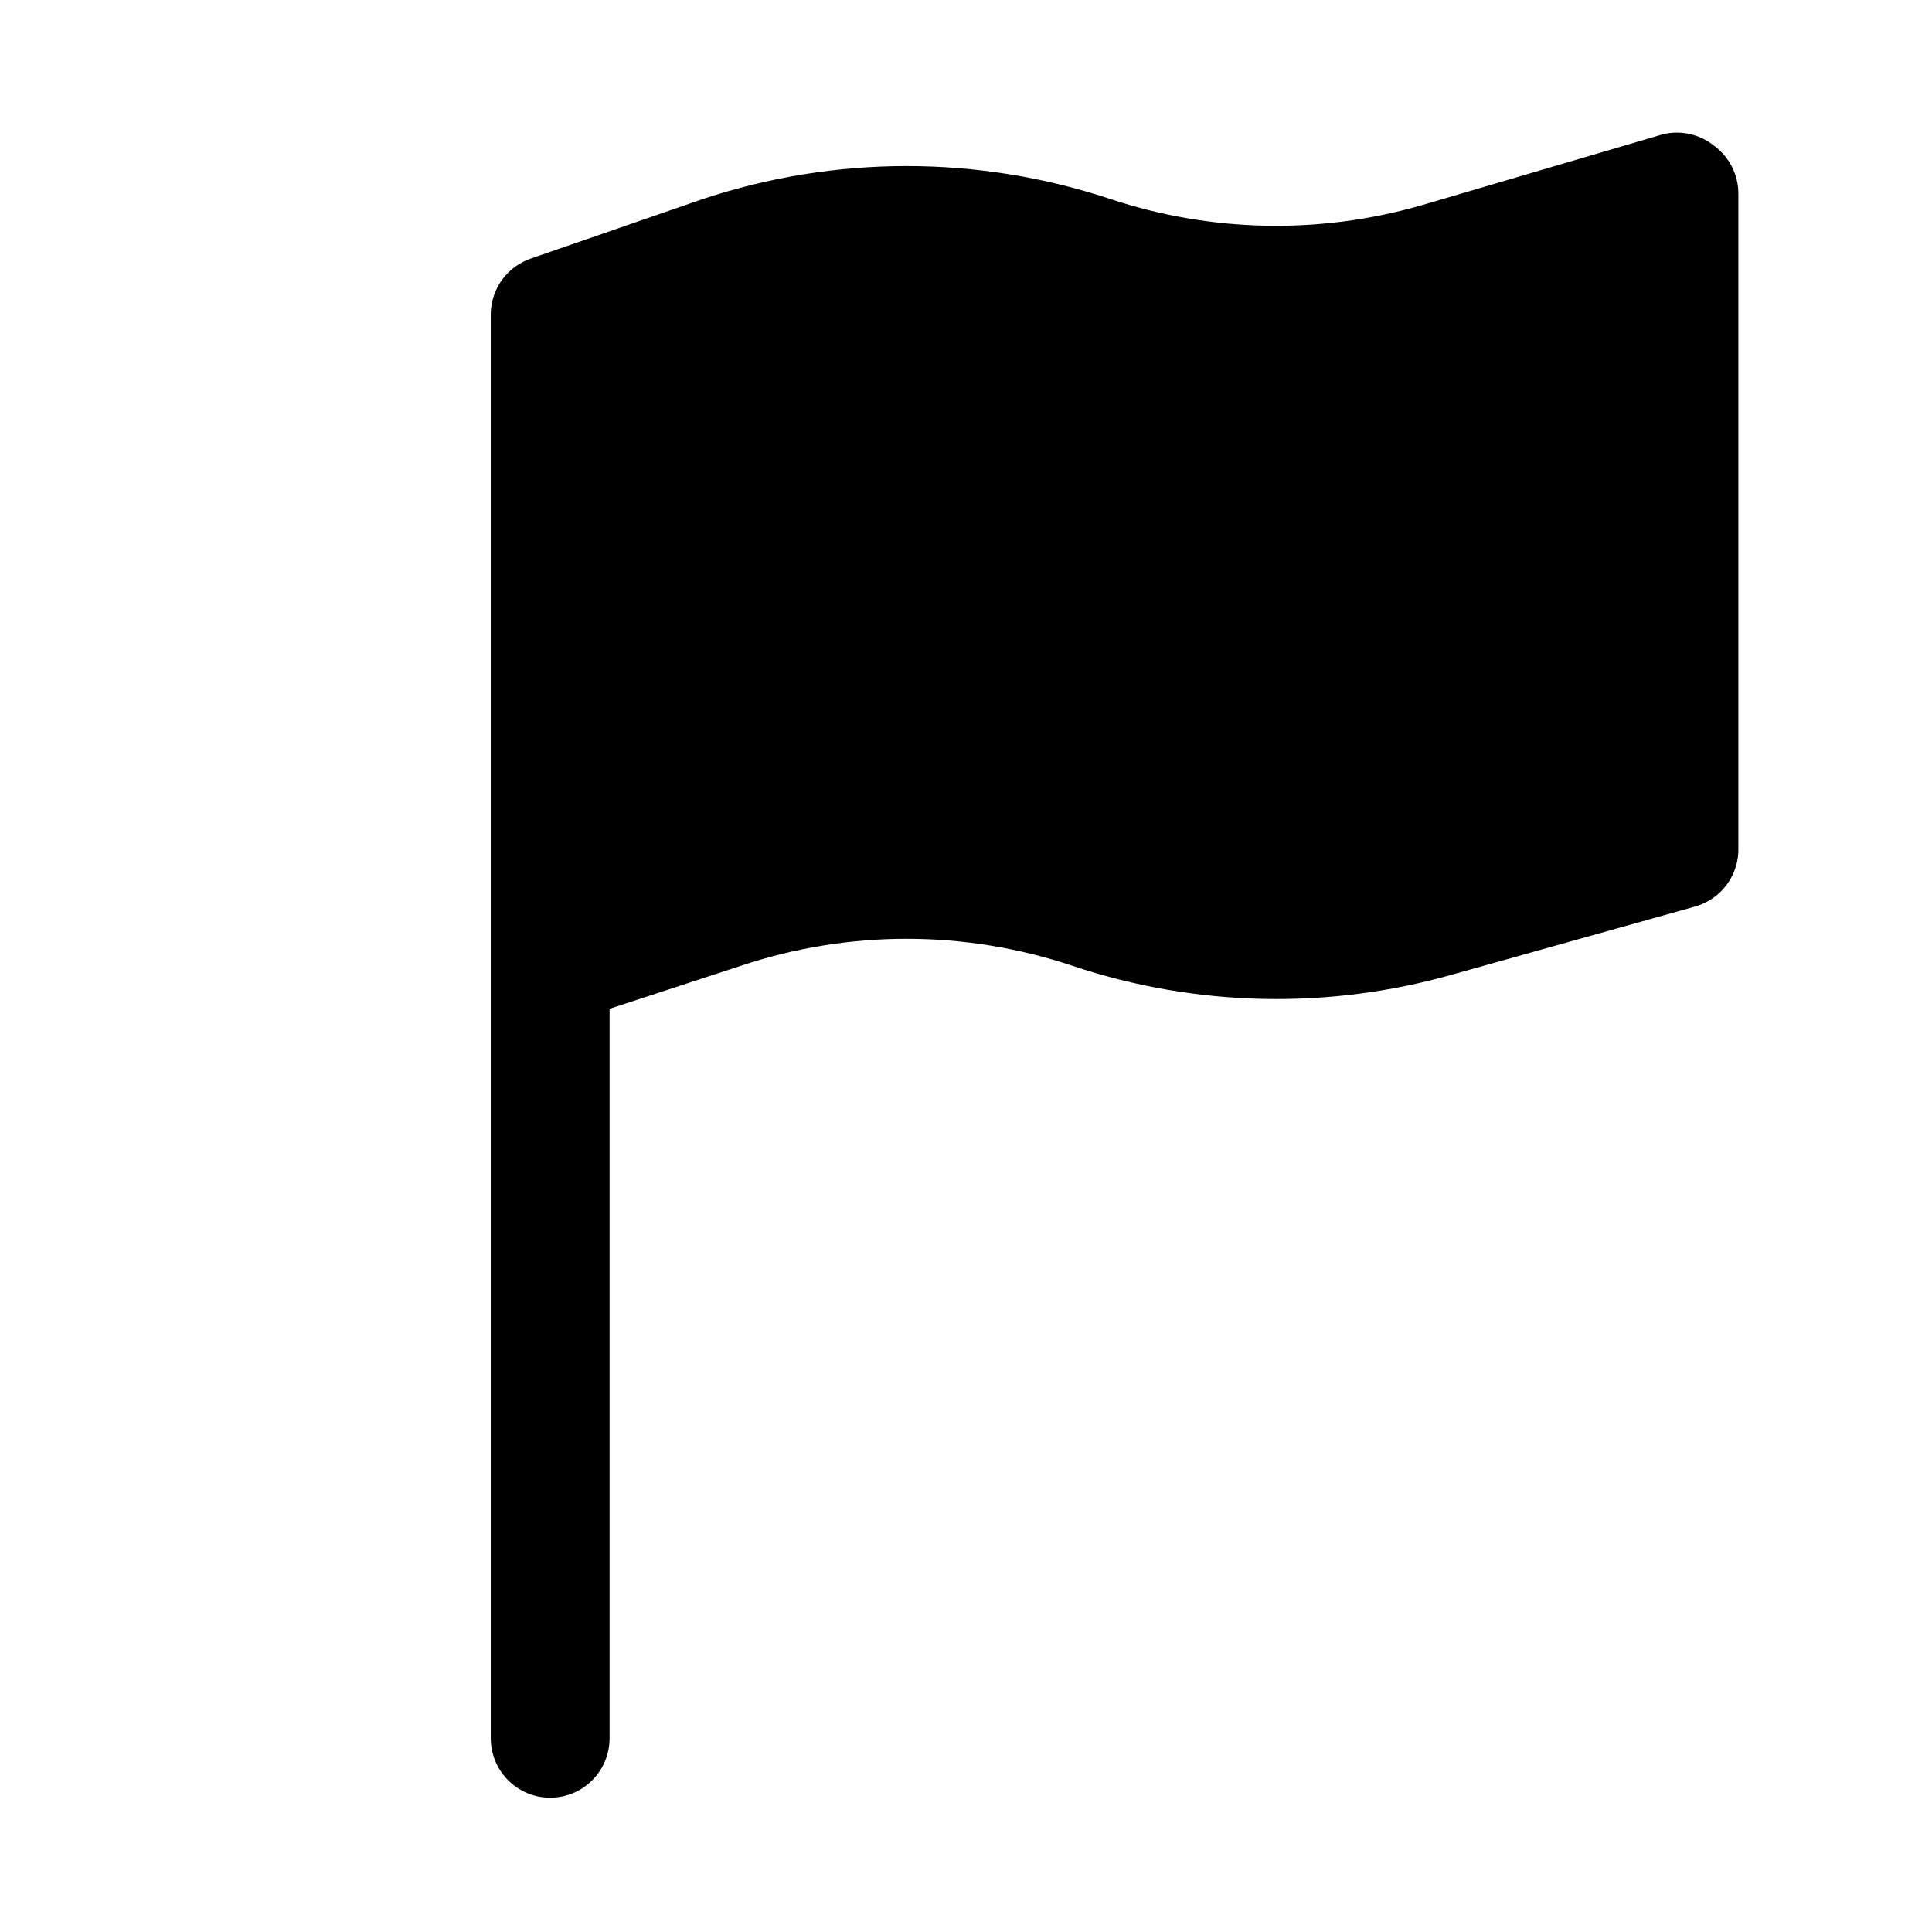
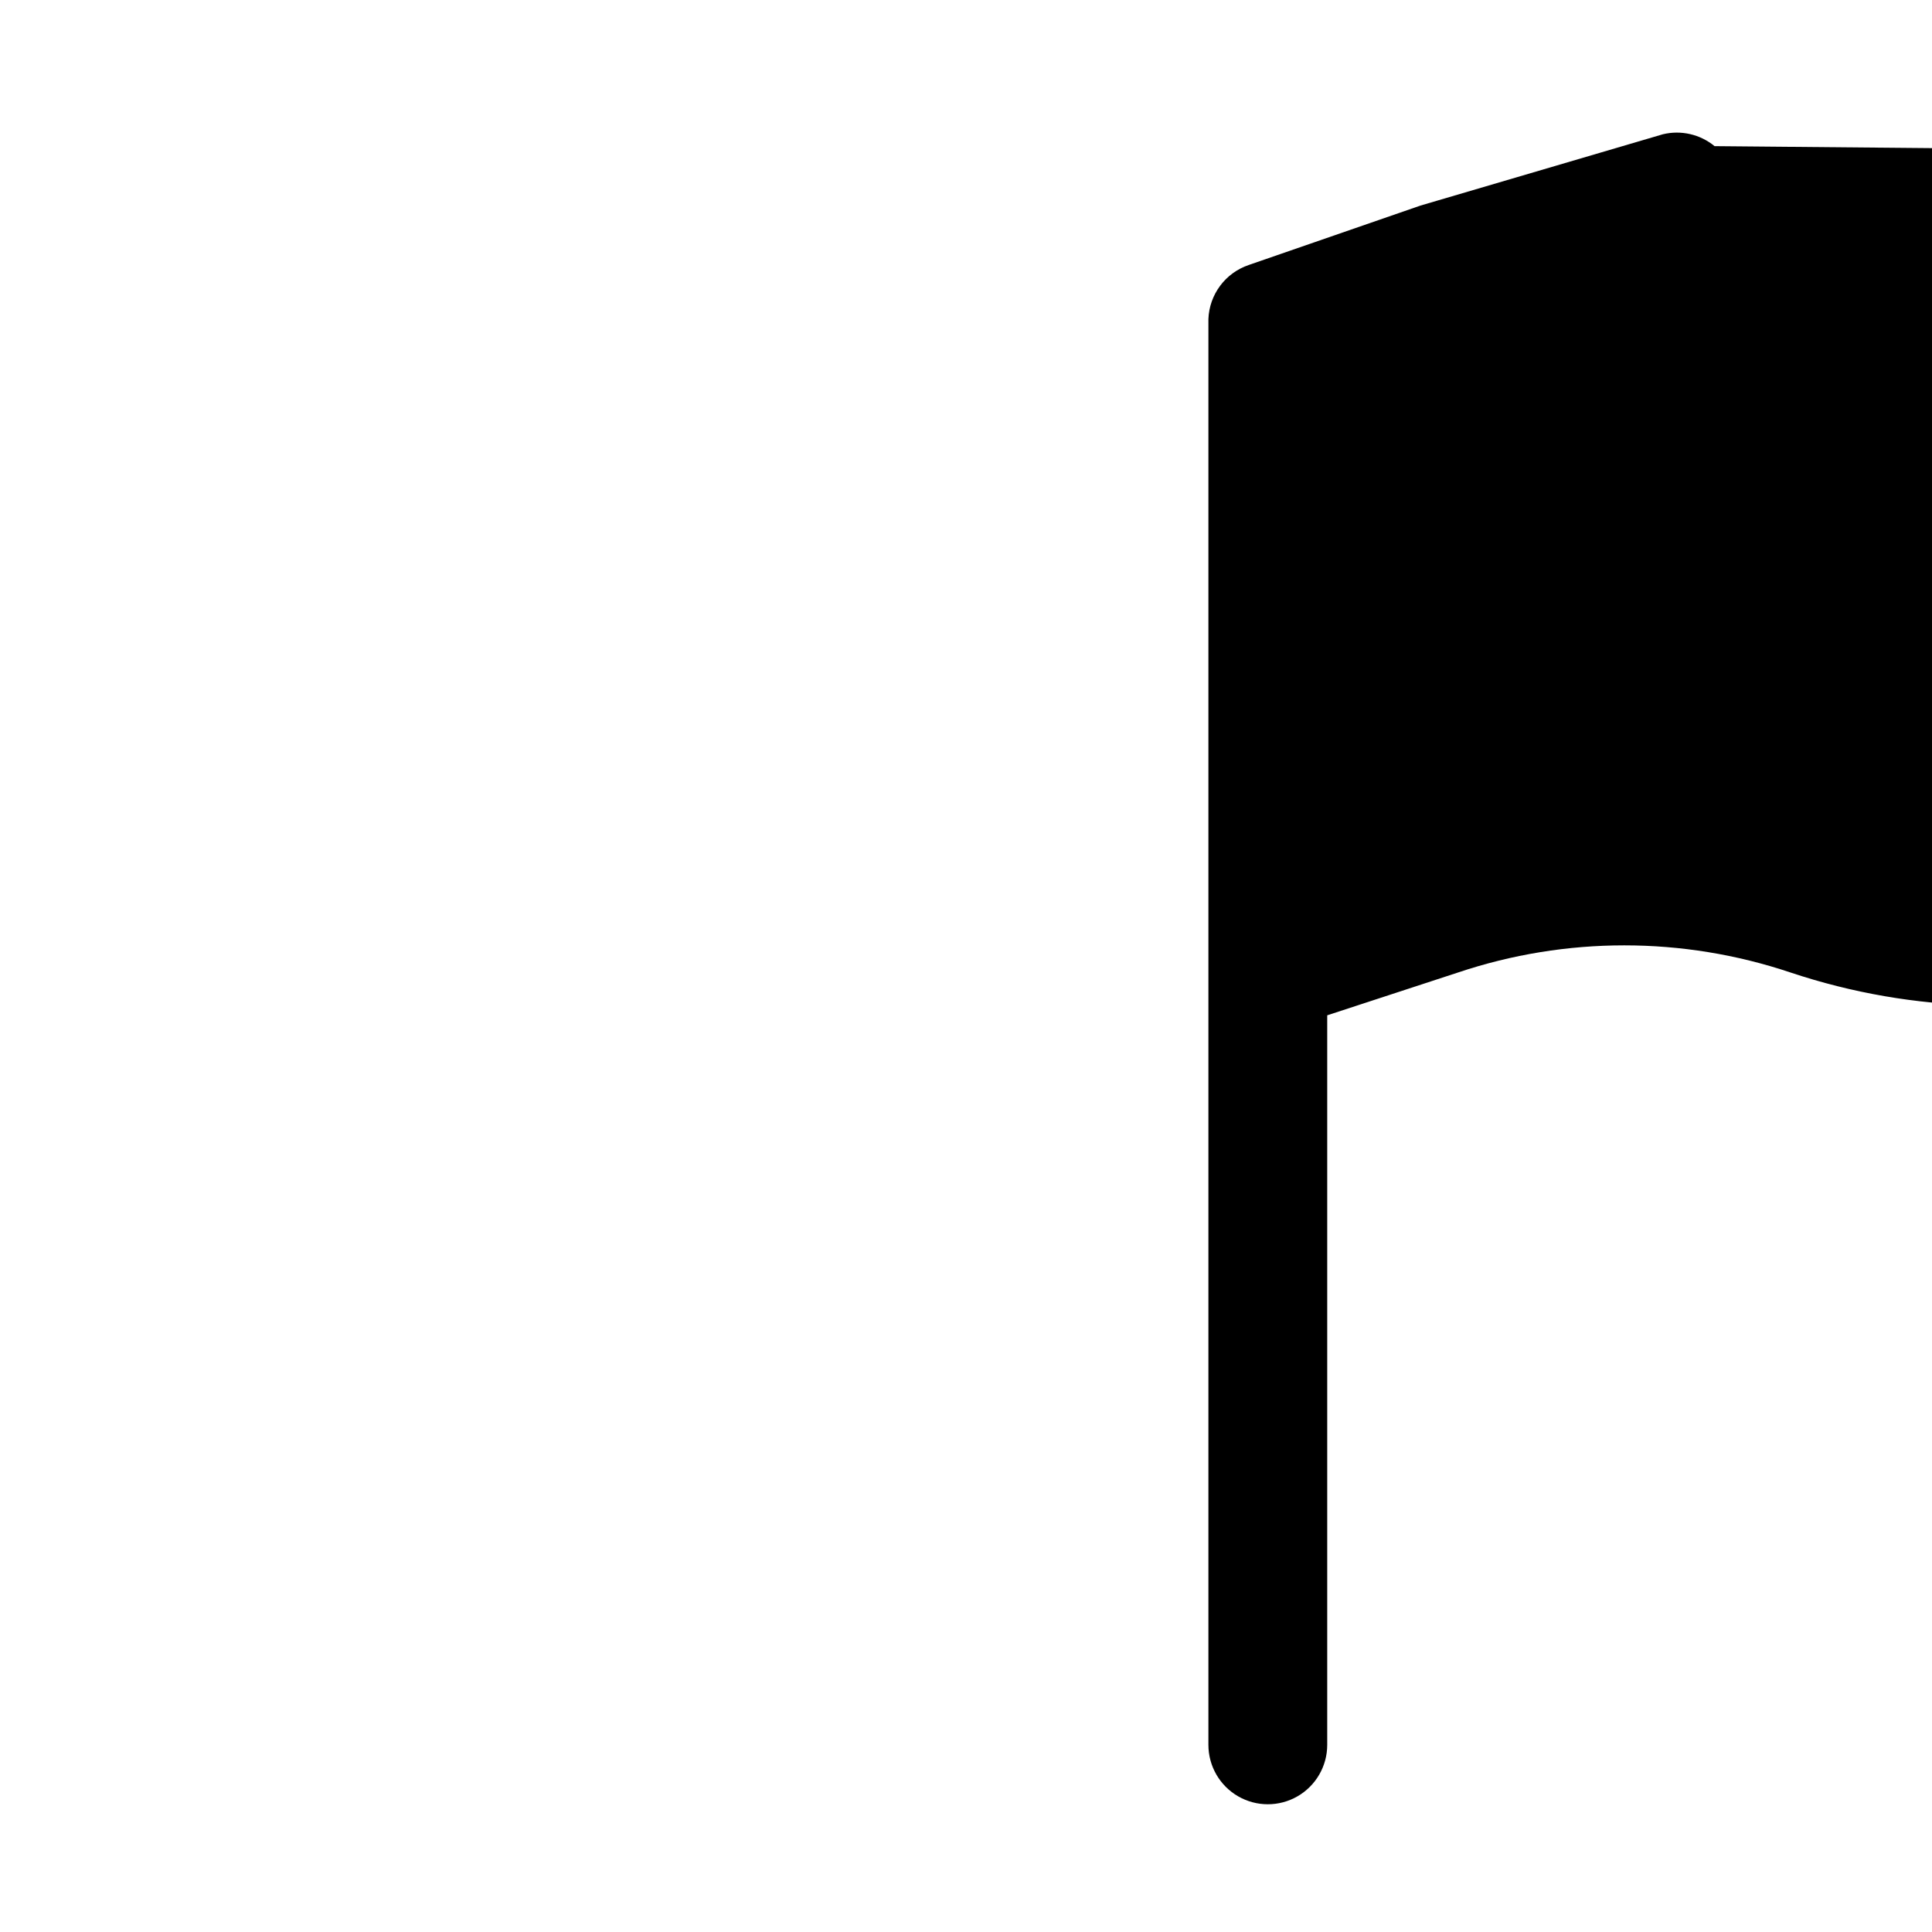
<svg xmlns="http://www.w3.org/2000/svg" fill="#000000" width="800px" height="800px" version="1.1" viewBox="144 144 512 512">
-   <path d="m598.38 182.73c-3.82-3.141-8.891-4.309-13.699-3.148l-64.234 18.895c-26.945 7.699-55.586 7.094-82.184-1.734-35.062-11.645-72.945-11.645-108 0l-45.5 15.742v0.004c-3.027 1.02-5.676 2.934-7.586 5.496-1.914 2.559-3 5.637-3.121 8.828v377.86c0 5.625 3 10.82 7.871 13.633 4.871 2.812 10.871 2.812 15.746 0 4.871-2.812 7.871-8.008 7.871-13.633v-193.34l34.637-11.336c28.605-9.602 59.562-9.602 88.164 0 32.602 10.871 67.723 11.637 100.77 2.203l64.078-17.949c3.402-0.953 6.391-3.023 8.473-5.879 2.086-2.856 3.148-6.332 3.019-9.863v-173.19c0-4.953-2.332-9.621-6.297-12.594z" />
+   <path d="m598.38 182.73c-3.82-3.141-8.891-4.309-13.699-3.148l-64.234 18.895l-45.5 15.742v0.004c-3.027 1.02-5.676 2.934-7.586 5.496-1.914 2.559-3 5.637-3.121 8.828v377.86c0 5.625 3 10.82 7.871 13.633 4.871 2.812 10.871 2.812 15.746 0 4.871-2.812 7.871-8.008 7.871-13.633v-193.34l34.637-11.336c28.605-9.602 59.562-9.602 88.164 0 32.602 10.871 67.723 11.637 100.77 2.203l64.078-17.949c3.402-0.953 6.391-3.023 8.473-5.879 2.086-2.856 3.148-6.332 3.019-9.863v-173.19c0-4.953-2.332-9.621-6.297-12.594z" />
</svg>